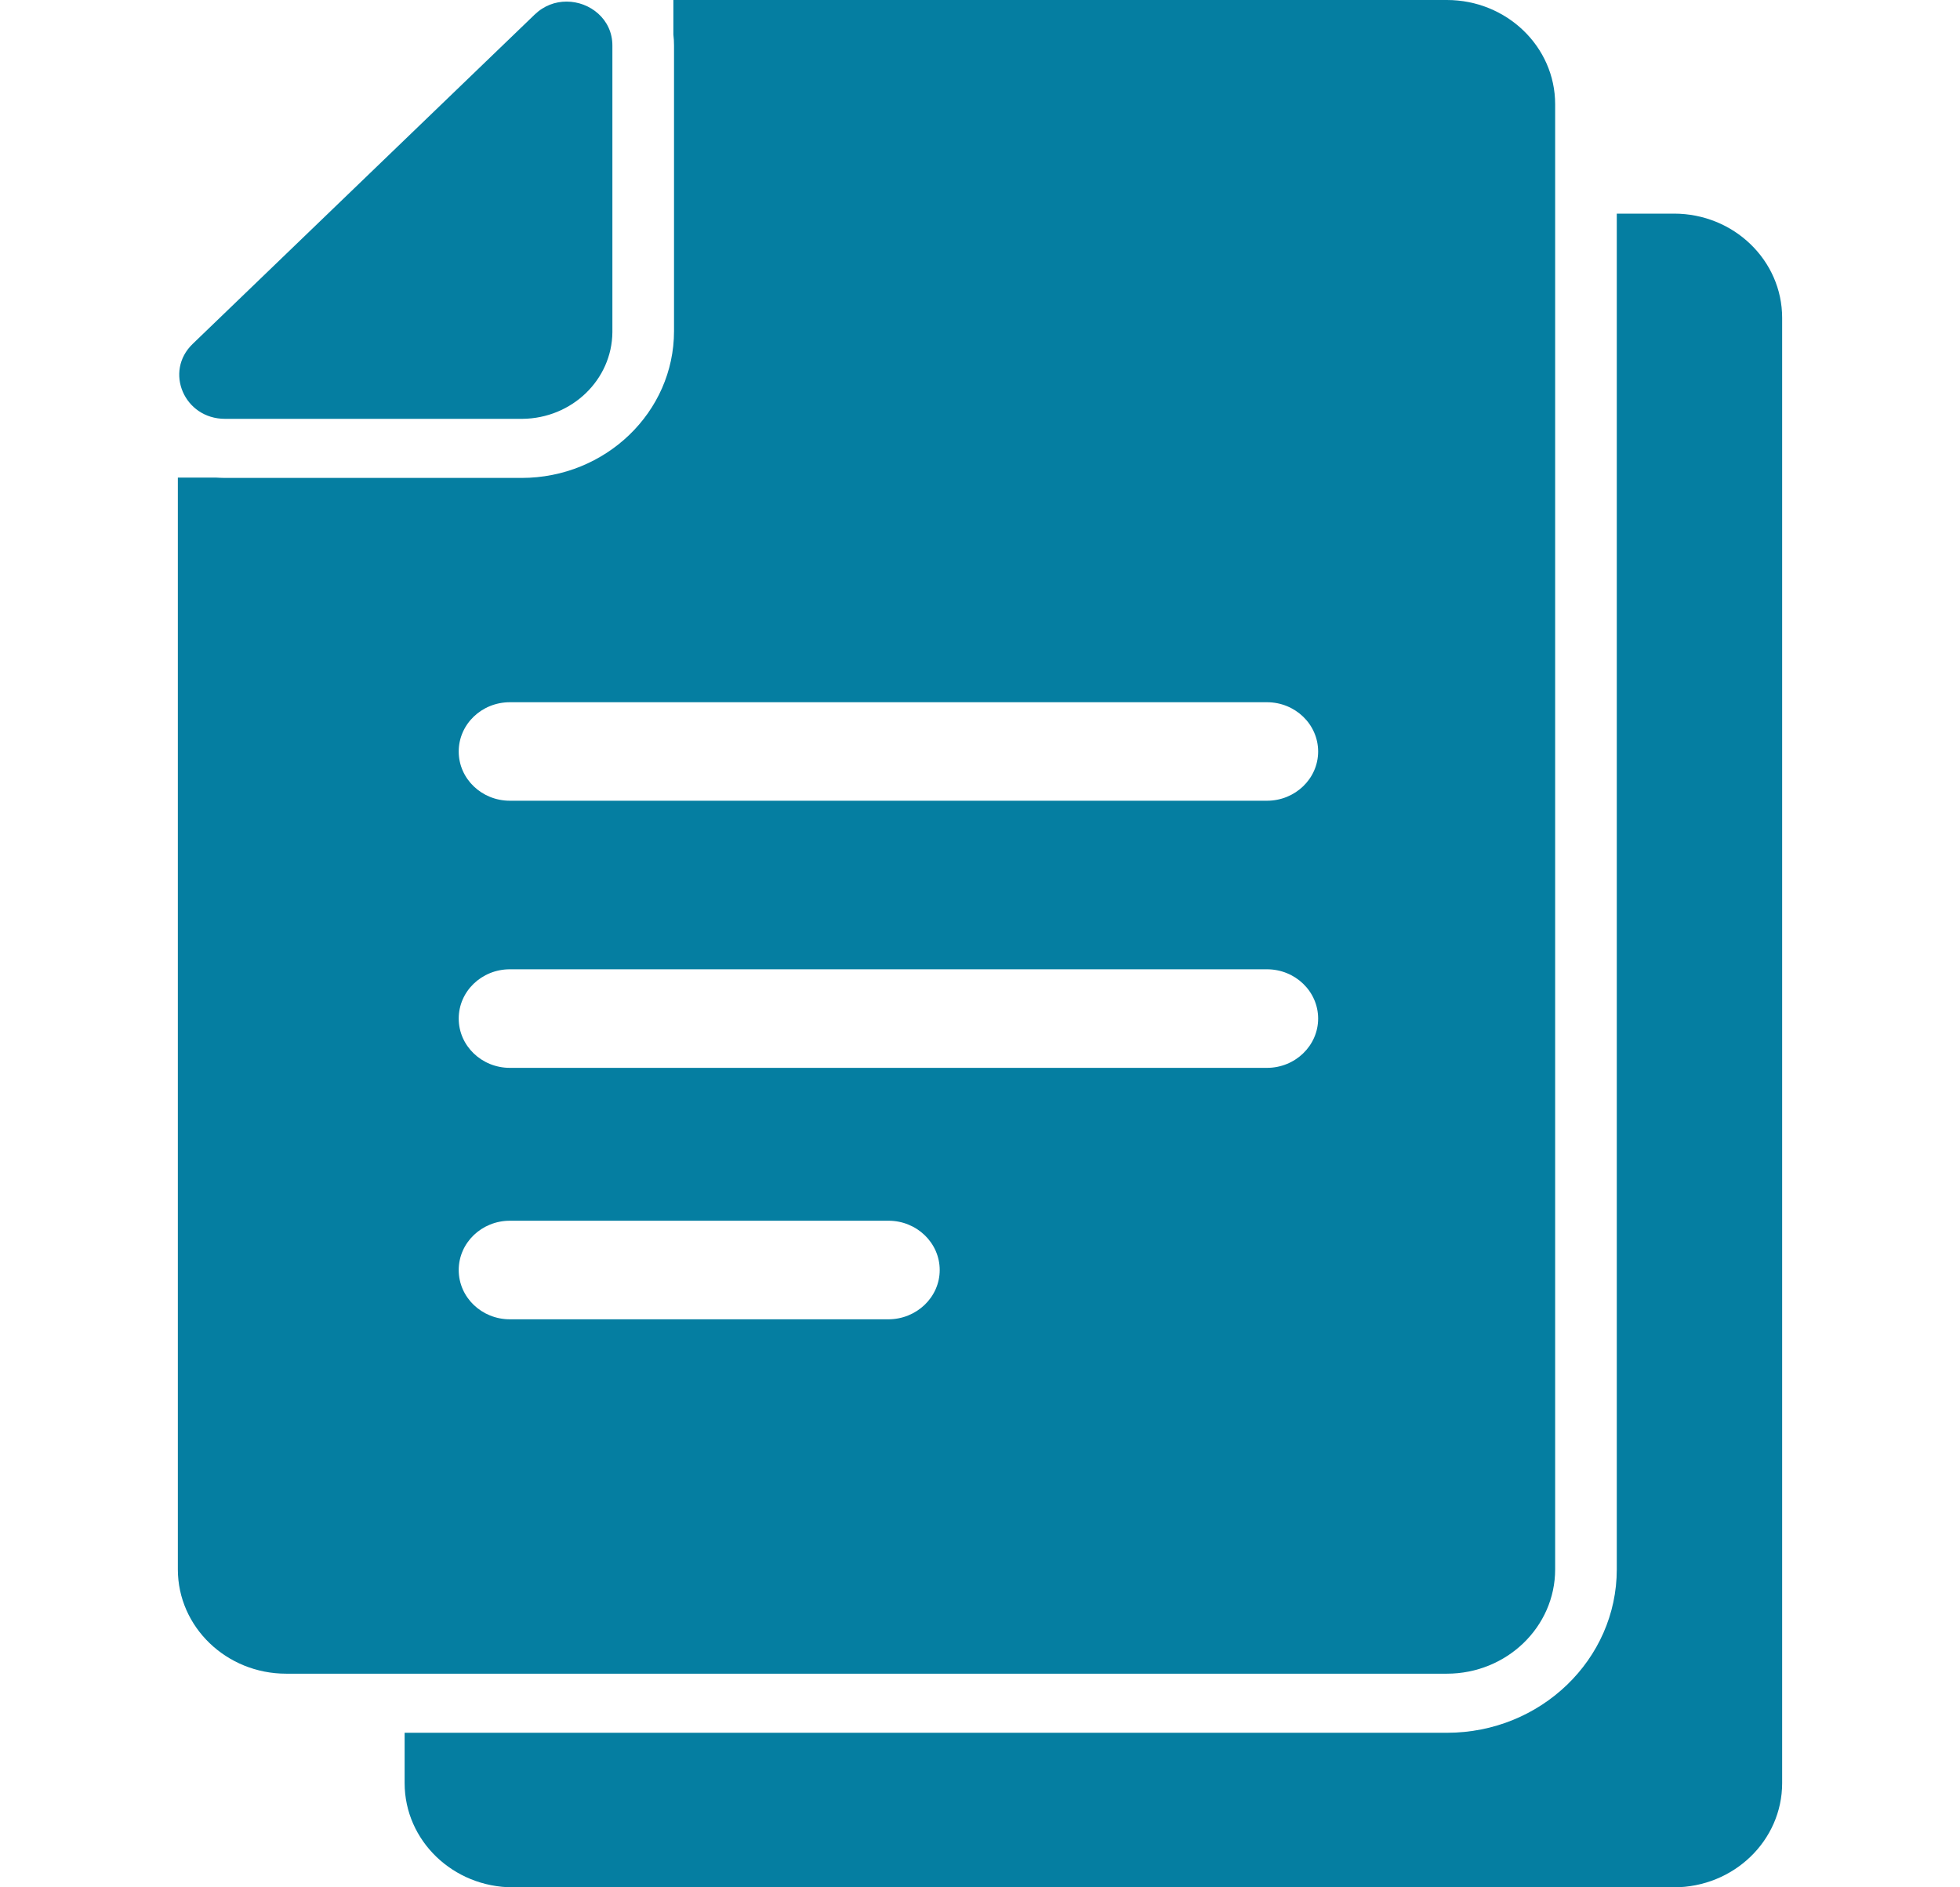
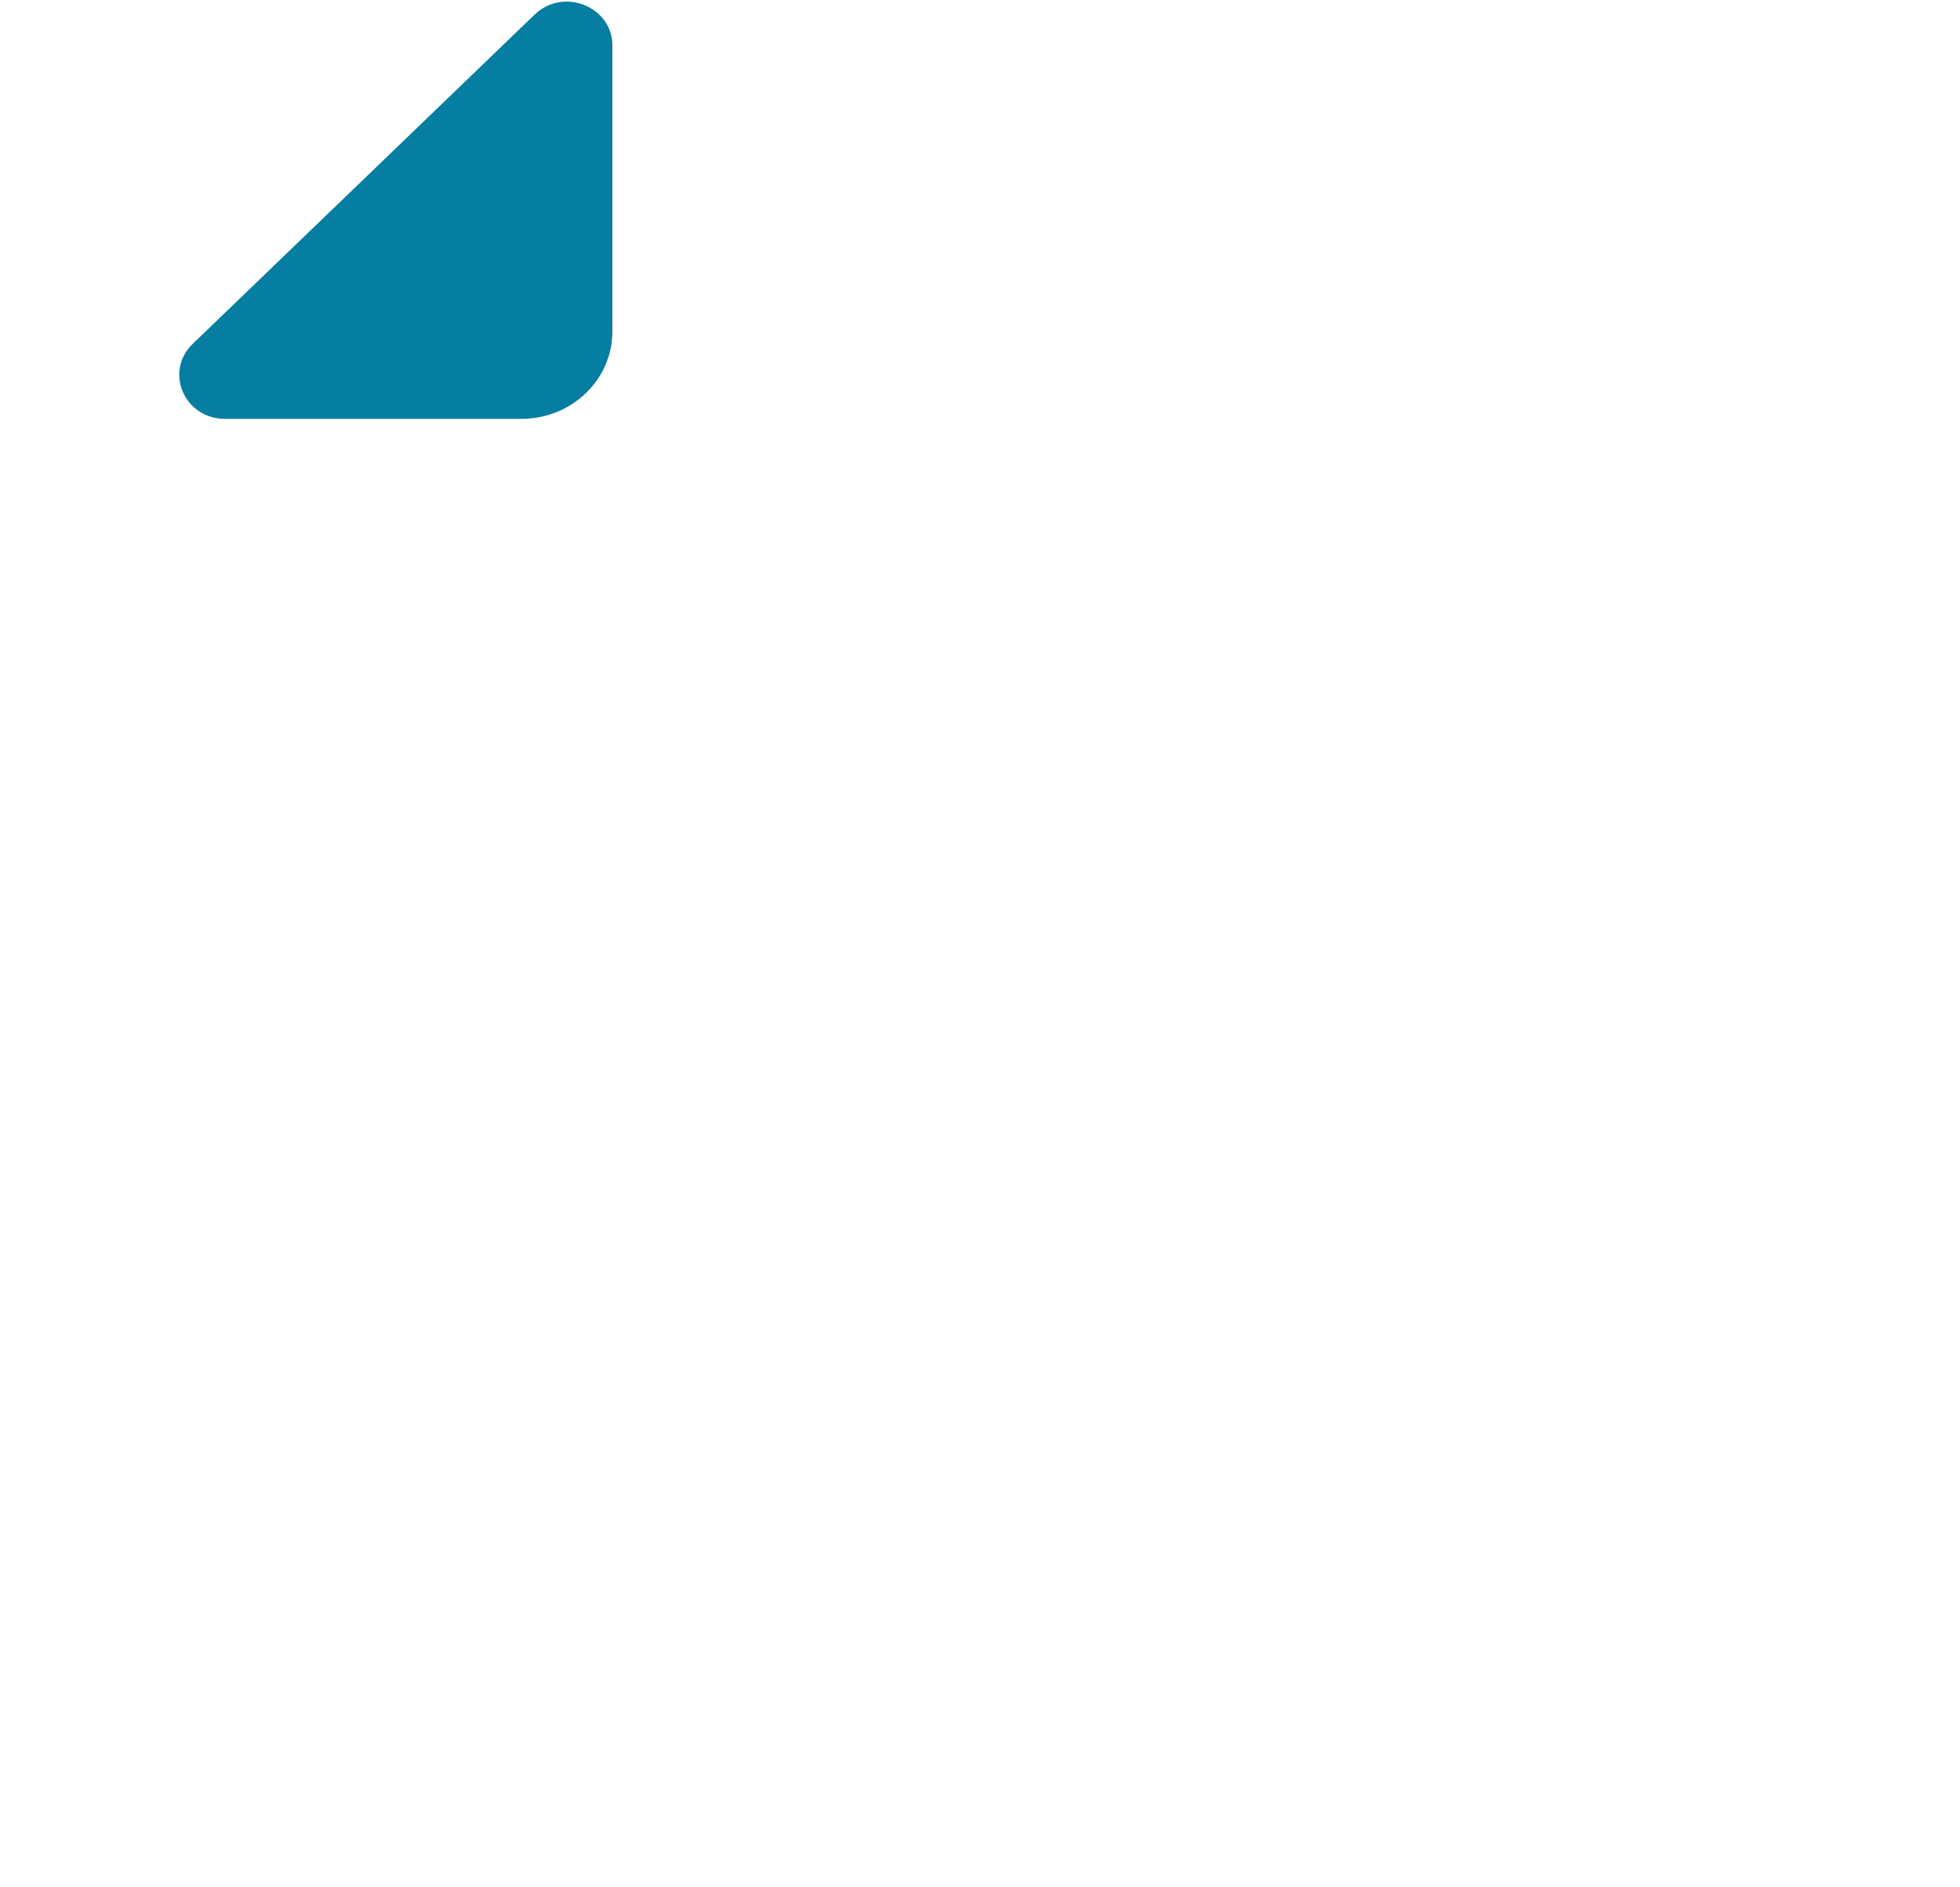
<svg xmlns="http://www.w3.org/2000/svg" width="27" height="26" viewBox="0 0 27 26" fill="none">
-   <path d="M23.061 2.943H22.272V21.62C22.272 22.861 21.223 23.871 19.934 23.871H11.935H5.574V24.564C5.574 25.357 6.242 26 7.066 26H15.062H23.058C23.882 26 24.55 25.357 24.55 24.564V4.379C24.55 3.587 23.884 2.943 23.061 2.943Z" fill="#057EA1" />
-   <path d="M11.935 23.057H19.931C20.755 23.057 21.423 22.413 21.423 21.62V2.943V1.436C21.423 0.643 20.755 0 19.931 0H11.935H9.276V0.475C9.282 0.524 9.285 0.576 9.285 0.627V3.758V4.561C9.285 5.677 8.343 6.584 7.184 6.584H6.35H3.099C3.056 6.584 3.011 6.581 2.969 6.579H2.45V21.62C2.45 22.413 3.118 23.057 3.942 23.057H5.577H11.935ZM12.237 18.175H7.024C6.634 18.175 6.319 17.871 6.319 17.496C6.319 17.122 6.634 16.817 7.024 16.817H12.24C12.629 16.817 12.945 17.122 12.945 17.496C12.945 17.871 12.626 18.175 12.237 18.175ZM17.453 14.711H7.024C6.634 14.711 6.319 14.406 6.319 14.032C6.319 13.657 6.634 13.353 7.024 13.353H17.453C17.842 13.353 18.158 13.657 18.158 14.032C18.158 14.406 17.842 14.711 17.453 14.711ZM7.024 9.674H17.453C17.842 9.674 18.158 9.978 18.158 10.353C18.158 10.727 17.842 11.031 17.453 11.031H7.024C6.634 11.031 6.319 10.727 6.319 10.353C6.319 9.978 6.634 9.674 7.024 9.674Z" fill="#057EA1" />
  <path d="M3.099 5.77H7.185C7.187 5.77 7.193 5.77 7.196 5.77C7.878 5.764 8.431 5.232 8.436 4.575C8.436 4.572 8.436 4.567 8.436 4.564V0.627C8.436 0.263 8.126 0.022 7.805 0.022C7.65 0.022 7.495 0.076 7.365 0.201L2.654 4.738C2.259 5.118 2.538 5.77 3.099 5.77Z" fill="#057EA1" />
</svg>